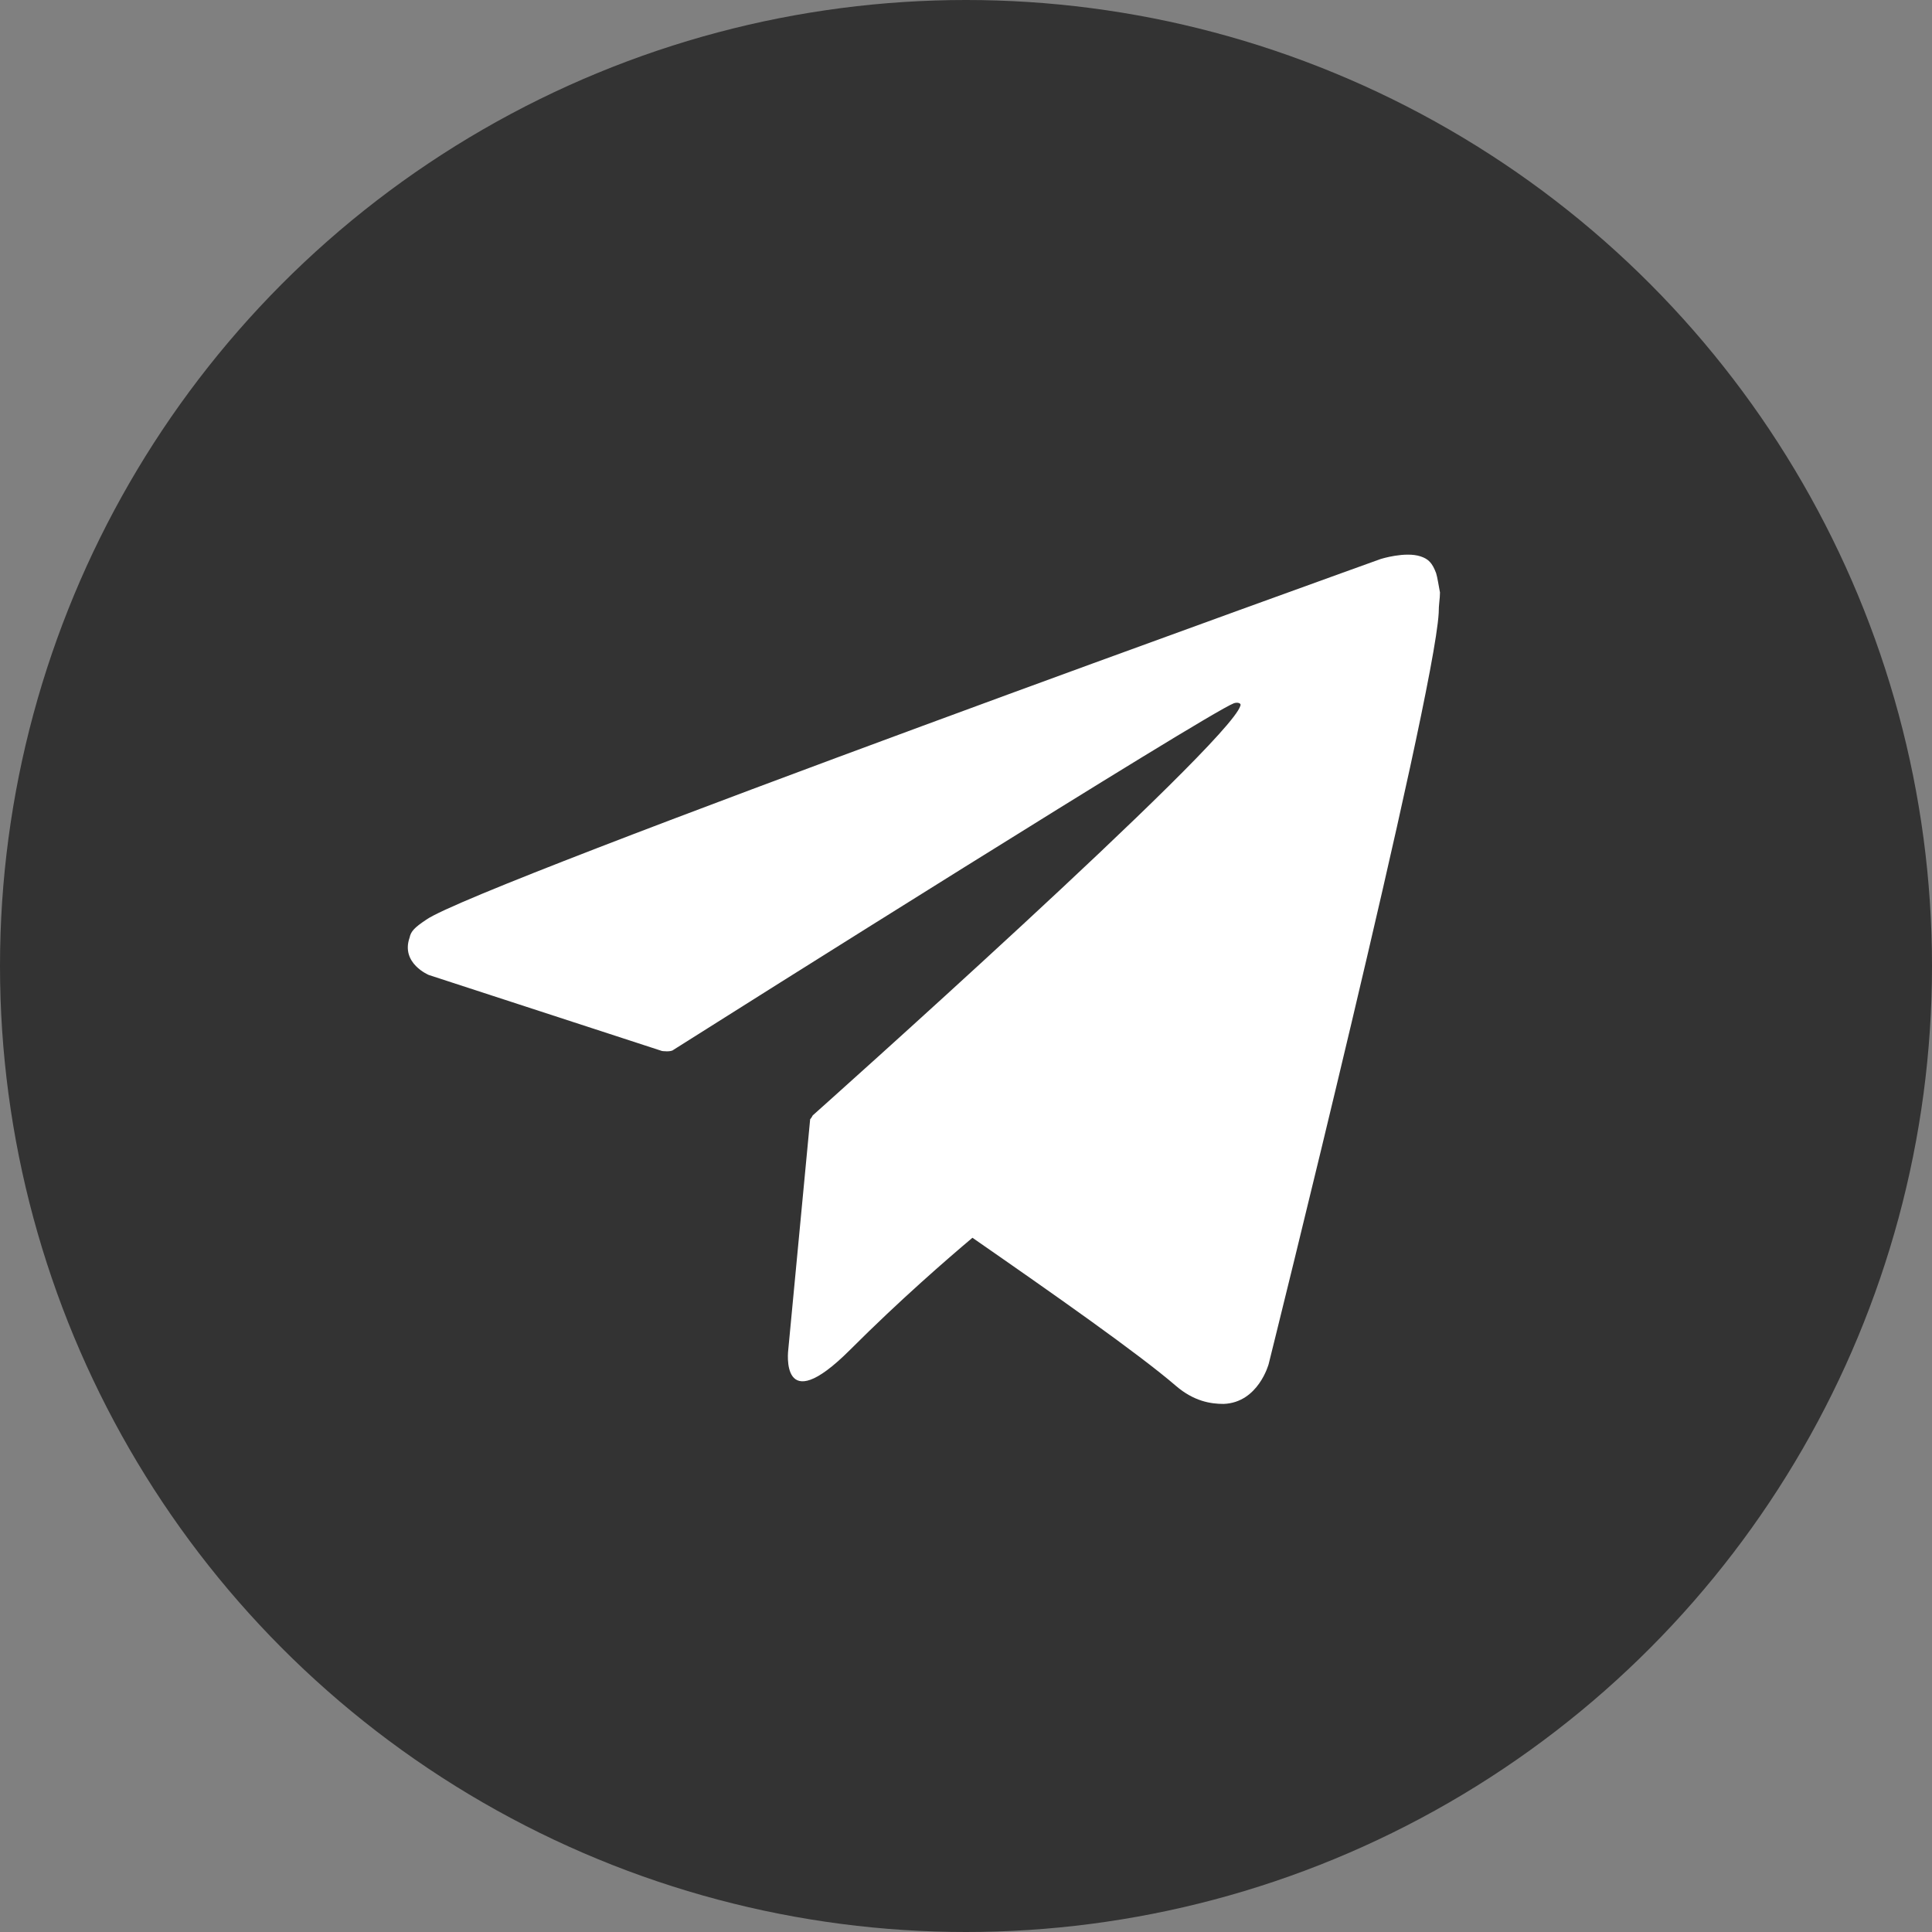
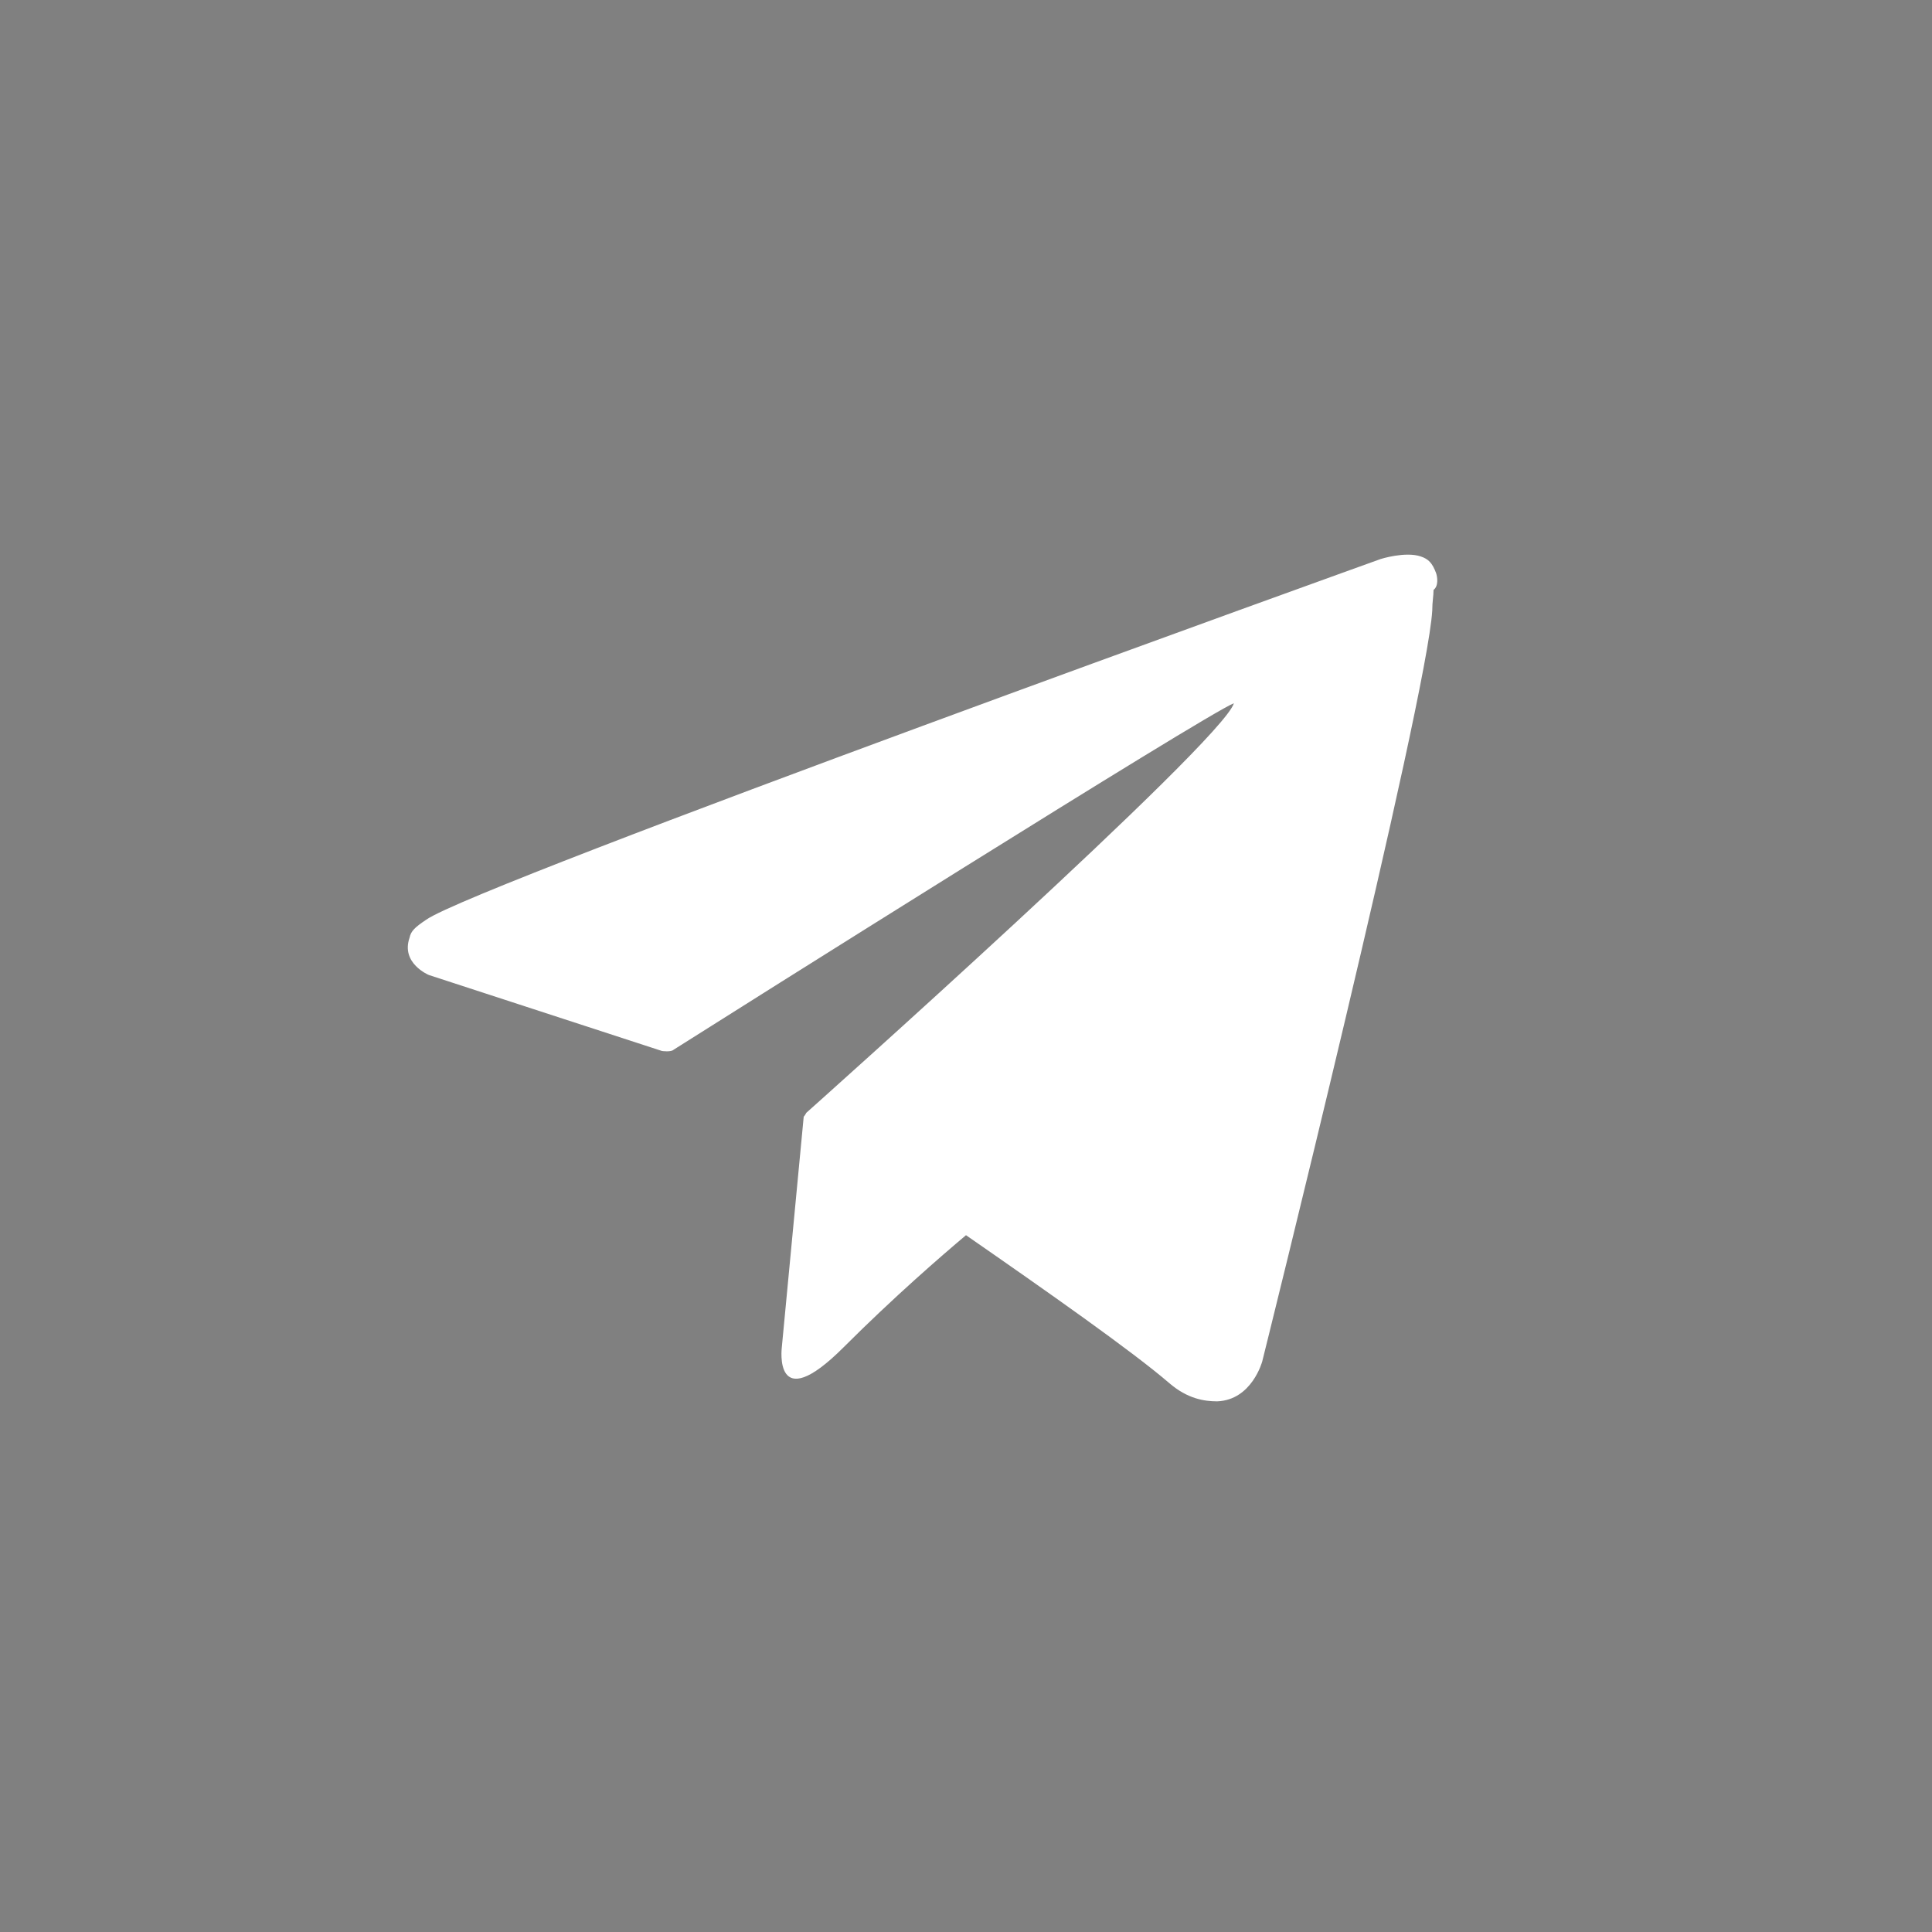
<svg xmlns="http://www.w3.org/2000/svg" id="Слой_1" x="0px" y="0px" viewBox="0 0 150 150" style="enable-background:new 0 0 150 150;" xml:space="preserve">
  <rect x="0" y="0" width="150" height="150" fill="#808080" stroke="none" />
  <style type="text/css"> .st0{fill:#333333;} .st1{fill:#FFFFFF;} </style>
  <g>
-     <circle class="st0" cx="75" cy="75" r="75" />
-     <path class="st1" d="M111.5,44.5c-0.3-0.8-0.6-1.1-1.2-1.3c-1.2-0.4-3.1,0.2-3.1,0.2s-70.1,25.2-74.1,28c-0.9,0.6-1.2,0.9-1.3,1.4 c-0.7,2,1.5,2.9,1.5,2.9l18.1,5.9c0,0,0.7,0.1,0.9-0.1c4.1-2.6,41.4-26.1,43.5-26.9c0.3-0.1,0.6,0,0.5,0.2 c-0.9,3-33.2,31.8-33.2,31.8s-0.1,0.2-0.2,0.3l0,0l-1.7,17.9c0,0-0.7,5.5,4.8,0c3.9-3.9,7.6-7.1,9.5-8.7c6.2,4.3,12.9,9,15.8,11.5 c1.4,1.2,2.7,1.4,3.7,1.4c2.7-0.1,3.5-3.1,3.5-3.1s12.8-51.4,13.2-58.3c0-0.7,0.1-1.1,0.1-1.6C111.7,45.5,111.6,44.8,111.5,44.5z" />
+     <path class="st1" d="M111.5,44.5c-0.3-0.8-0.6-1.1-1.2-1.3c-1.2-0.4-3.1,0.2-3.1,0.2s-70.1,25.2-74.1,28c-0.9,0.6-1.2,0.9-1.3,1.4 c-0.7,2,1.5,2.9,1.5,2.9l18.1,5.9c0,0,0.7,0.1,0.9-0.1c4.1-2.6,41.4-26.1,43.5-26.9c-0.9,3-33.2,31.8-33.2,31.8s-0.1,0.2-0.2,0.3l0,0l-1.7,17.9c0,0-0.7,5.5,4.8,0c3.9-3.9,7.6-7.1,9.5-8.7c6.2,4.3,12.9,9,15.8,11.5 c1.4,1.2,2.7,1.4,3.7,1.4c2.7-0.1,3.5-3.1,3.5-3.1s12.8-51.4,13.2-58.3c0-0.7,0.1-1.1,0.1-1.6C111.7,45.5,111.6,44.8,111.5,44.5z" />
  </g>
</svg>